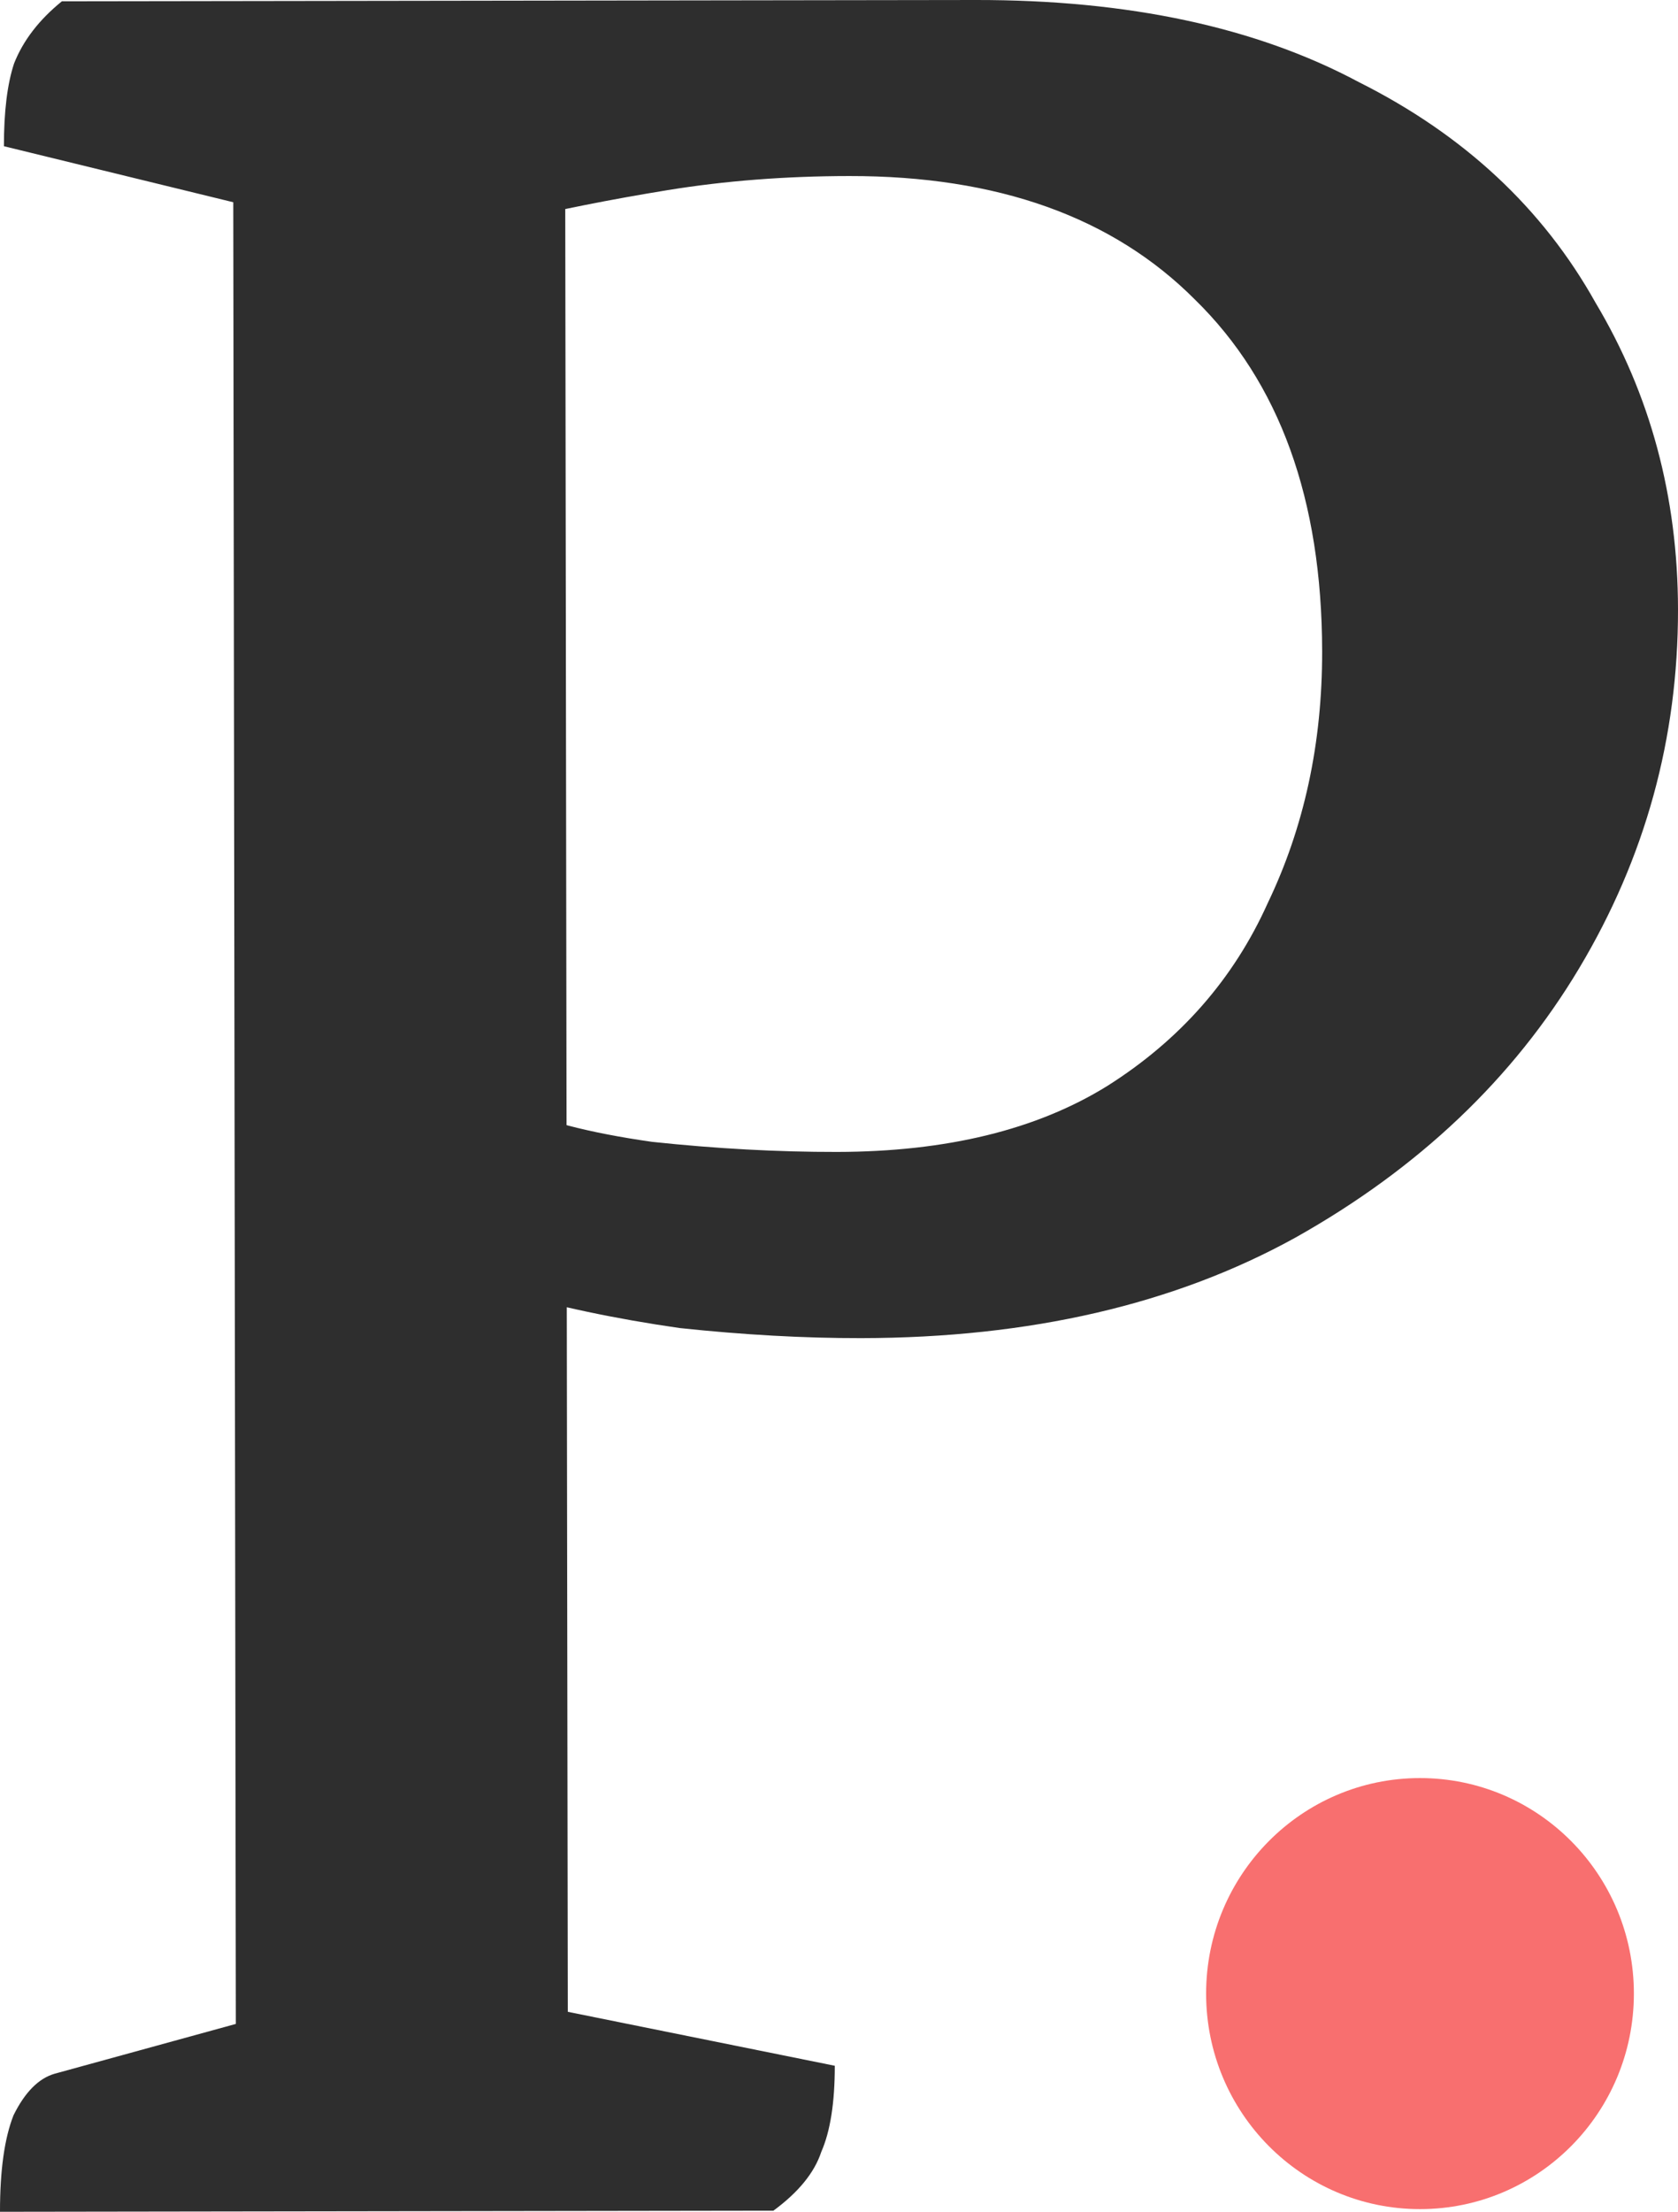
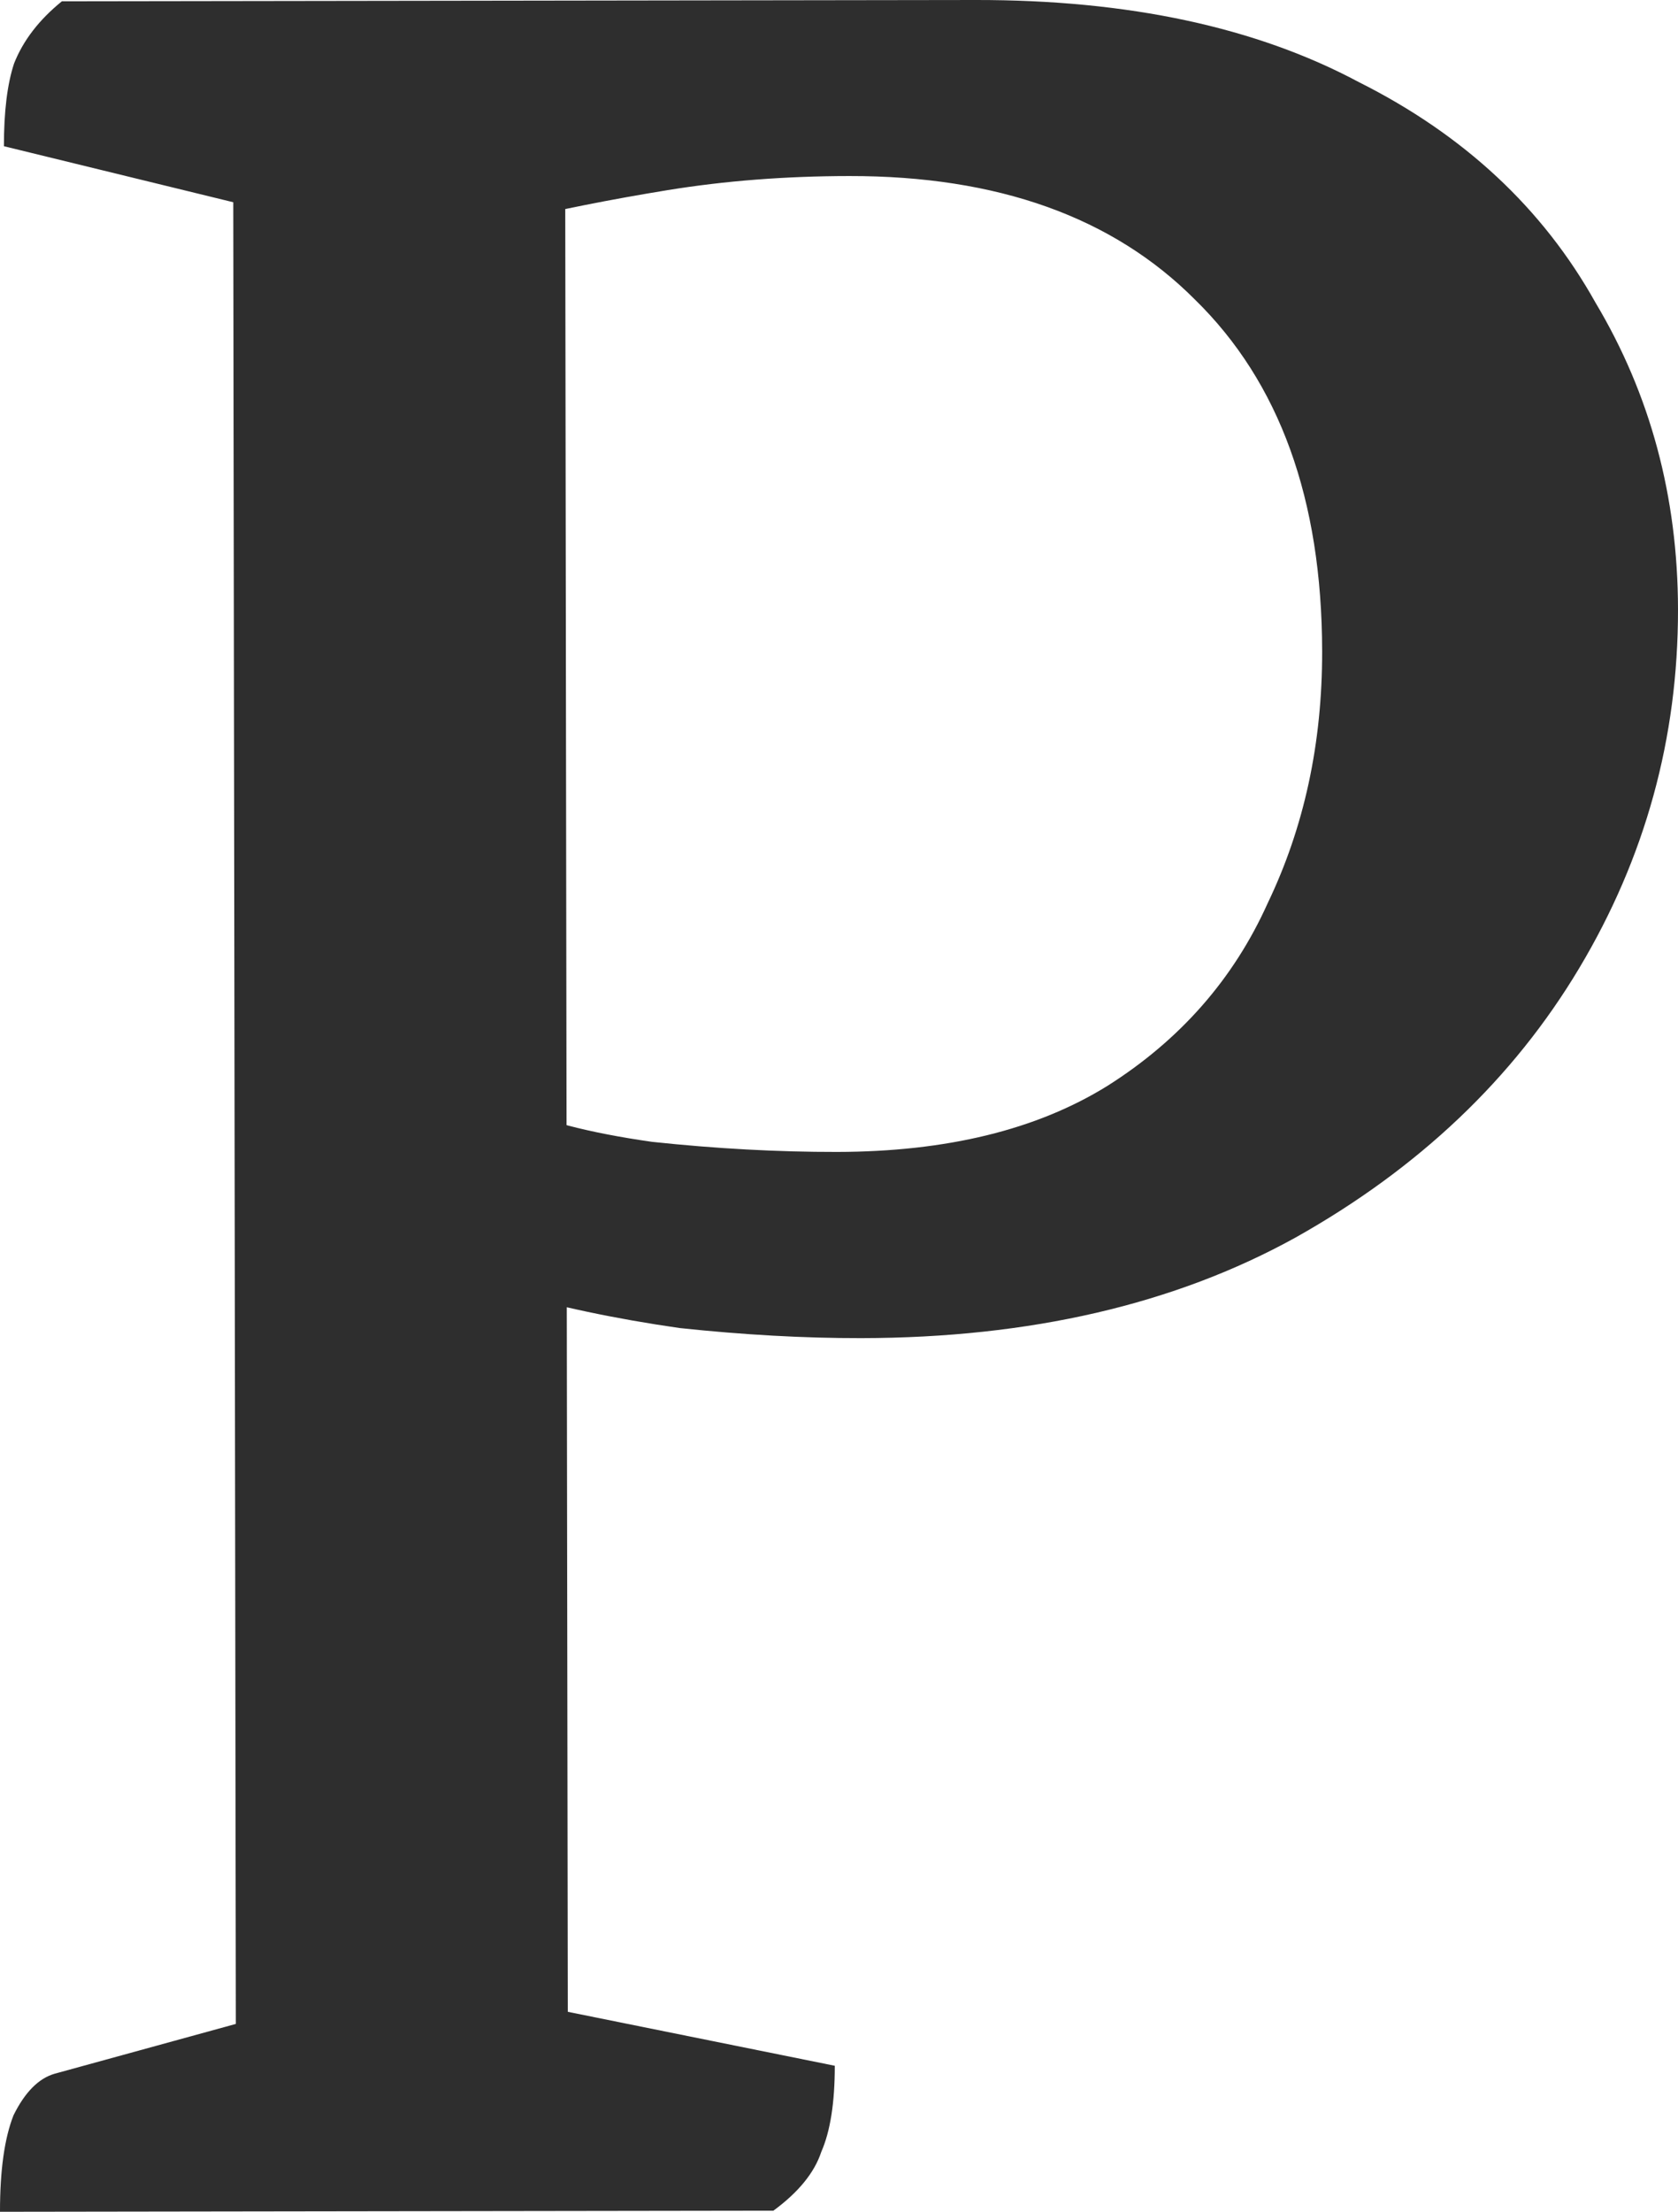
<svg xmlns="http://www.w3.org/2000/svg" width="41" height="54" viewBox="0 0 41 54" fill="none">
  <path d="M1.36595e-05 54C-0.001 52.99 0.109 52.204 0.331 51.642C0.609 51.081 0.943 50.743 1.333 50.63L7.184 49.023L5.764 50.456L5.698 3.73L6.955 5.244L0.096 3.57C0.095 2.728 0.177 2.054 0.344 1.549C0.566 0.988 0.956 0.482 1.512 0.032L23.838 3.18075e-05C27.573 -0.005 30.695 0.664 33.206 2.007C35.772 3.294 37.697 5.088 38.983 7.387C40.324 9.63 40.996 12.127 41 14.877C41.004 18.02 40.2 20.94 38.587 23.636C36.975 26.333 34.664 28.525 31.657 30.213C28.705 31.845 25.166 32.664 21.041 32.67C19.647 32.672 18.17 32.59 16.609 32.424C15.048 32.201 13.598 31.895 12.26 31.504L13.848 31.501L13.876 50.949L12.996 49.856L12.117 48.763L20.397 50.435C20.398 51.333 20.288 52.035 20.066 52.54C19.899 53.045 19.51 53.523 18.897 53.973L1.36595e-05 54ZM13.844 28.471L12.421 26.957C13.201 27.349 14.373 27.656 15.934 27.878C17.495 28.044 19 28.126 20.449 28.124C23.125 28.12 25.326 27.584 27.053 26.515C28.835 25.39 30.143 23.901 30.976 22.048C31.866 20.194 32.309 18.145 32.305 15.9C32.3 12.195 31.265 9.335 29.2 7.317C27.19 5.299 24.373 4.293 20.75 4.298C19.189 4.3 17.712 4.415 16.319 4.641C14.926 4.868 13.644 5.122 12.474 5.404L13.81 4.14L13.844 28.471Z" fill="#2E2E2E" />
-   <path d="M39.922 48.673C39.922 51.58 37.583 53.935 34.696 53.935C31.81 53.935 29.47 51.58 29.47 48.673C29.47 45.767 31.81 43.411 34.696 43.411C37.583 43.411 39.922 45.767 39.922 48.673Z" fill="#F86F6F" />
</svg>